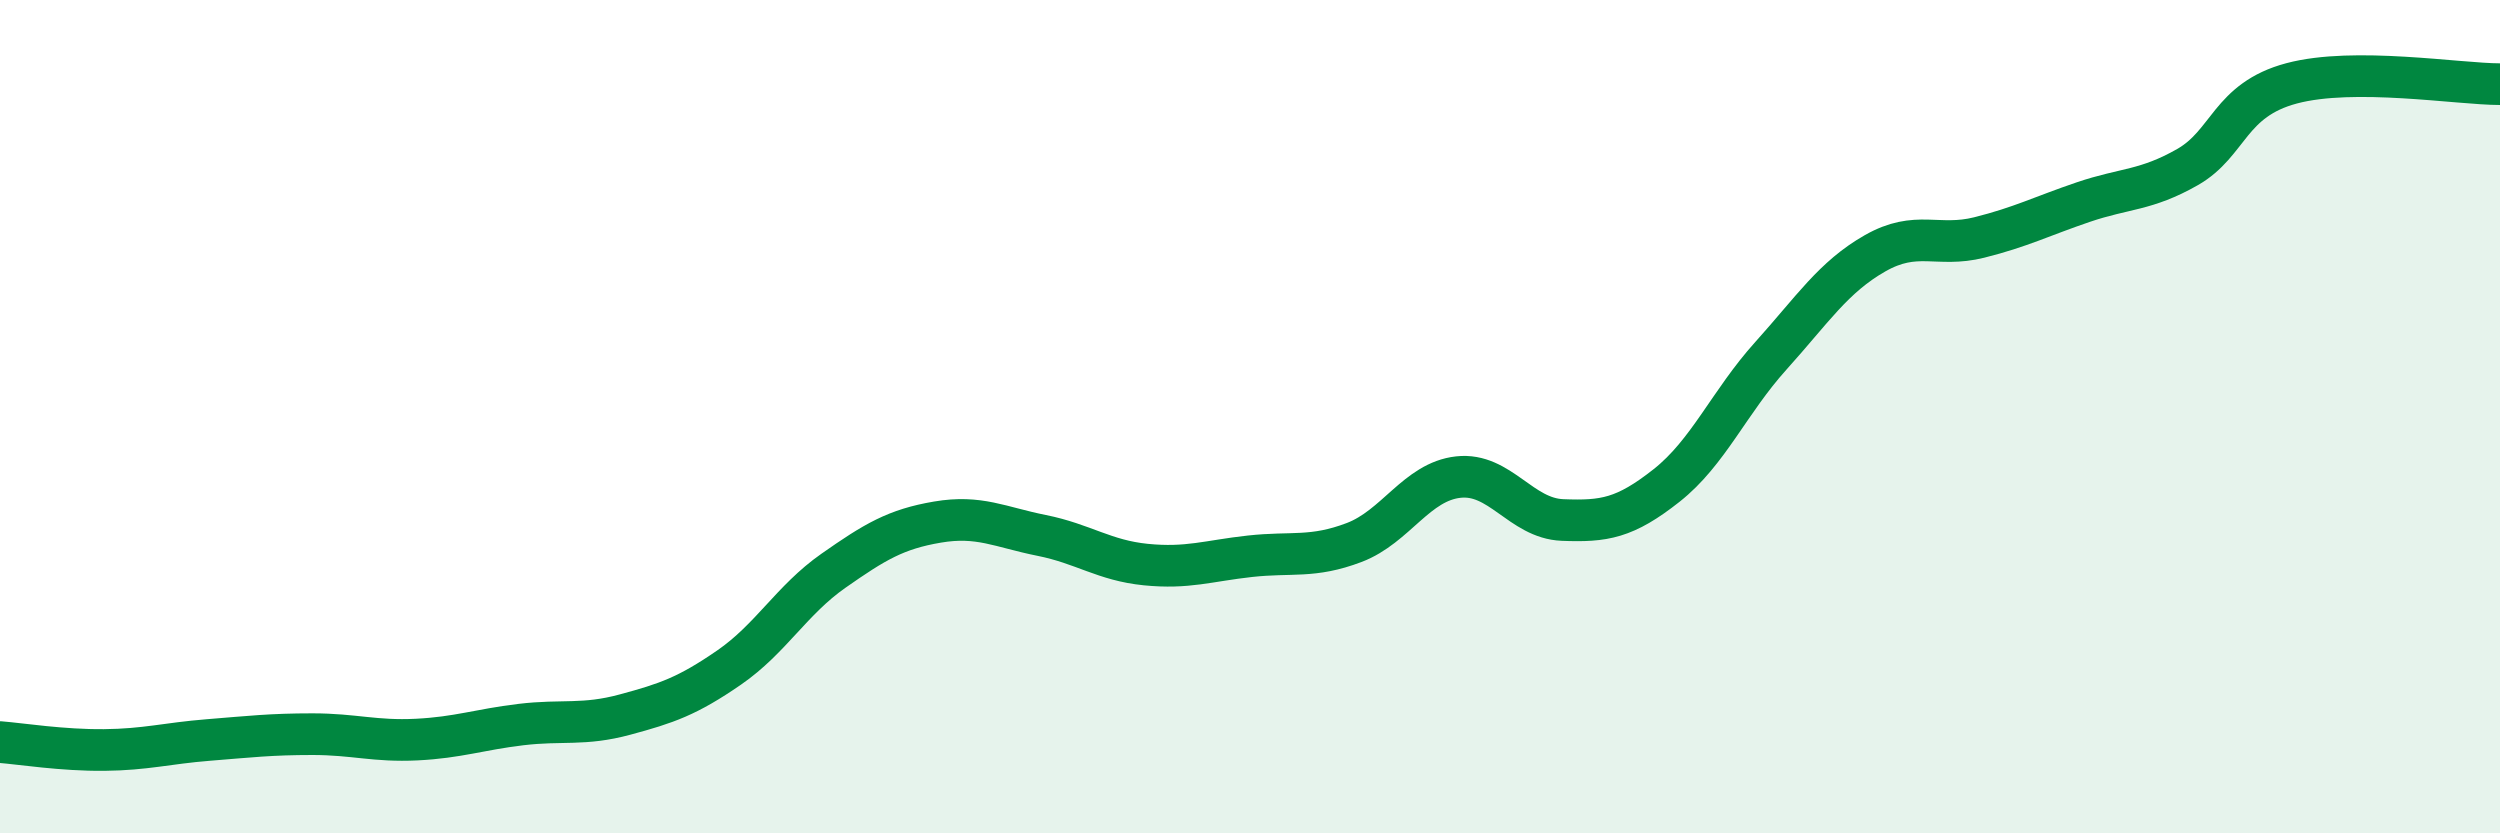
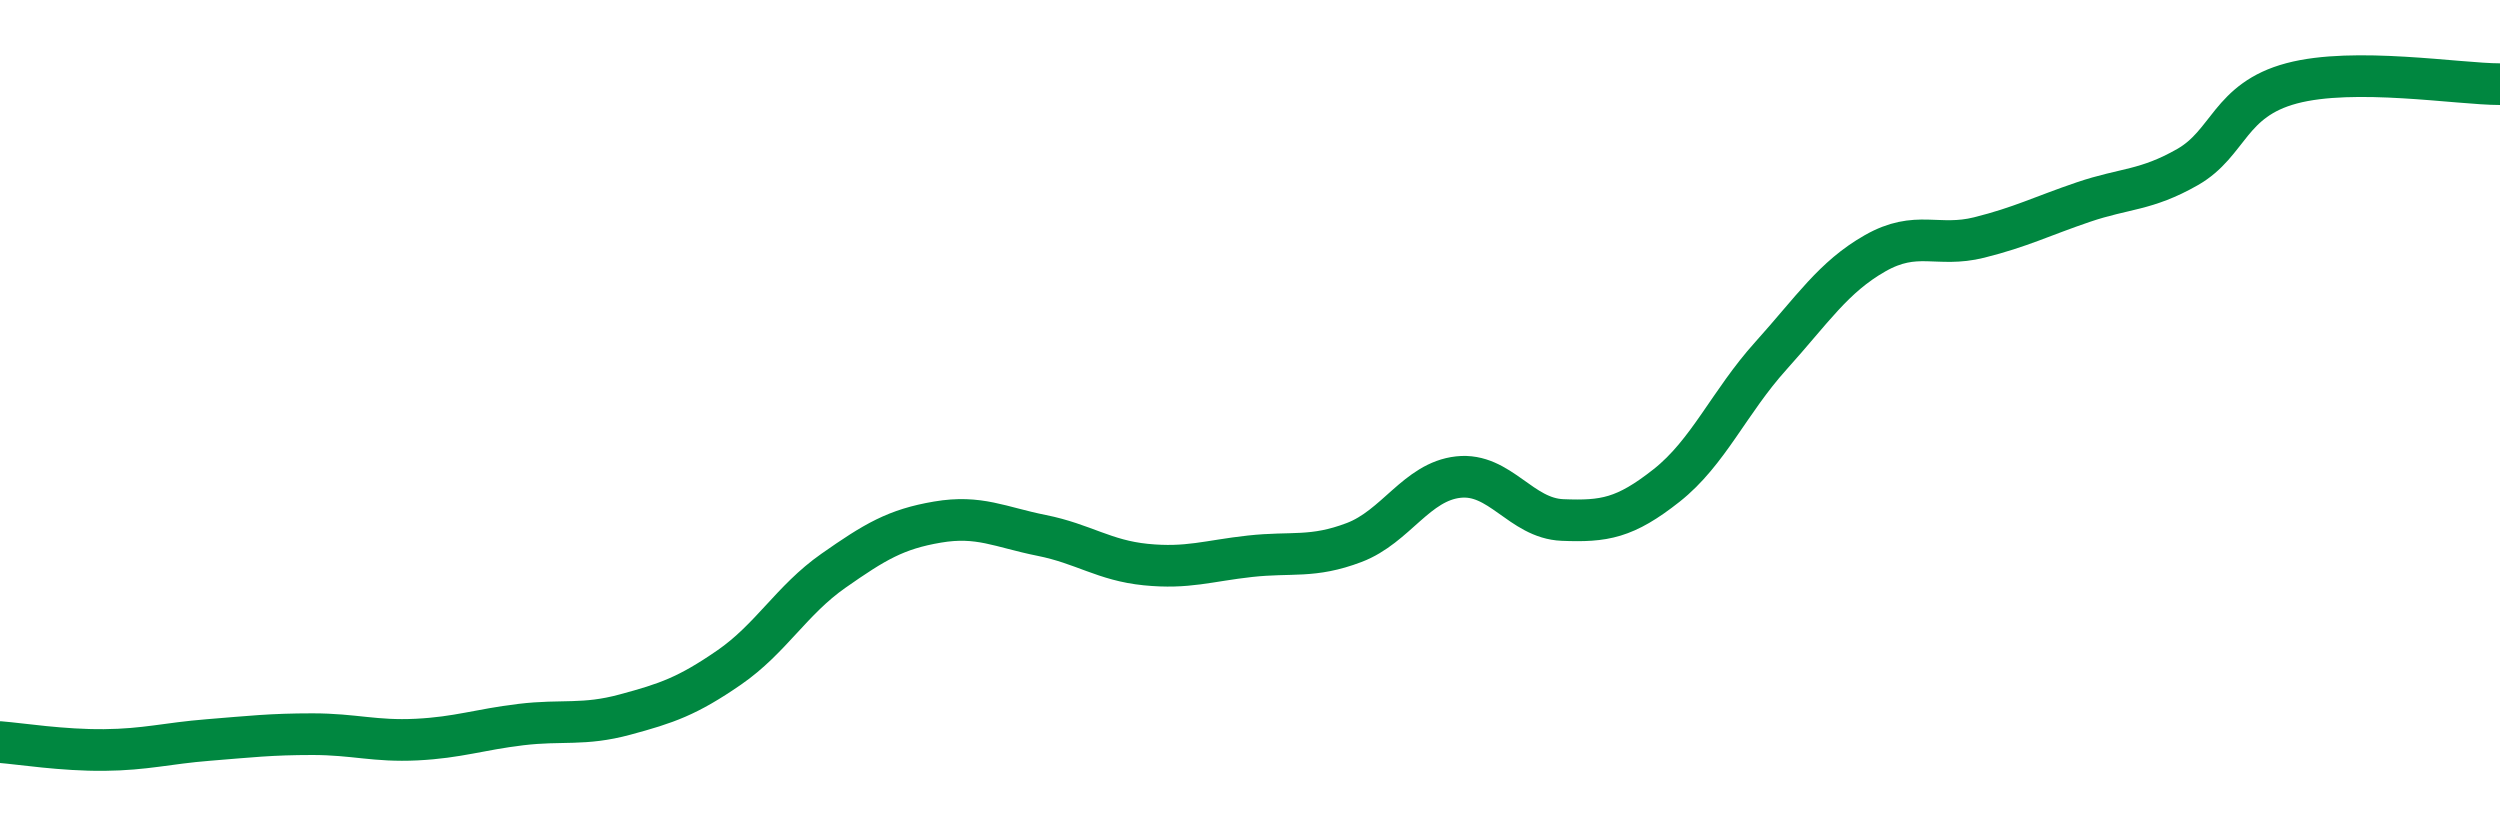
<svg xmlns="http://www.w3.org/2000/svg" width="60" height="20" viewBox="0 0 60 20">
-   <path d="M 0,17.81 C 0.5,17.85 1.5,18.01 2.5,18 C 3.5,17.99 4,17.84 5,17.76 C 6,17.68 6.5,17.62 7.5,17.62 C 8.5,17.62 9,17.8 10,17.75 C 11,17.7 11.5,17.51 12.5,17.39 C 13.5,17.27 14,17.42 15,17.15 C 16,16.88 16.5,16.71 17.5,16.02 C 18.5,15.33 19,14.4 20,13.7 C 21,13 21.5,12.7 22.5,12.53 C 23.5,12.36 24,12.65 25,12.85 C 26,13.05 26.5,13.45 27.5,13.55 C 28.5,13.65 29,13.46 30,13.35 C 31,13.24 31.5,13.4 32.5,13.02 C 33.5,12.64 34,11.56 35,11.45 C 36,11.34 36.5,12.44 37.5,12.48 C 38.5,12.52 39,12.44 40,11.65 C 41,10.86 41.5,9.65 42.5,8.54 C 43.5,7.43 44,6.65 45,6.08 C 46,5.51 46.5,5.95 47.5,5.7 C 48.5,5.45 49,5.19 50,4.85 C 51,4.51 51.5,4.58 52.5,4.01 C 53.5,3.44 53.5,2.4 55,2 C 56.5,1.6 59,2.02 60,2.02L60 20L0 20Z" fill="#008740" opacity="0.1" stroke-linecap="round" stroke-linejoin="round" />
  <path d="M 0,17.81 C 0.5,17.85 1.5,18.01 2.5,18 C 3.5,17.99 4,17.84 5,17.76 C 6,17.68 6.5,17.62 7.5,17.62 C 8.5,17.62 9,17.8 10,17.75 C 11,17.7 11.5,17.51 12.5,17.39 C 13.5,17.27 14,17.42 15,17.15 C 16,16.88 16.5,16.71 17.5,16.02 C 18.5,15.33 19,14.4 20,13.7 C 21,13 21.5,12.7 22.5,12.53 C 23.5,12.36 24,12.65 25,12.85 C 26,13.05 26.5,13.45 27.5,13.55 C 28.5,13.65 29,13.46 30,13.35 C 31,13.24 31.5,13.4 32.5,13.02 C 33.5,12.64 34,11.56 35,11.45 C 36,11.34 36.5,12.44 37.5,12.48 C 38.5,12.52 39,12.44 40,11.65 C 41,10.86 41.5,9.65 42.5,8.54 C 43.5,7.43 44,6.65 45,6.08 C 46,5.51 46.5,5.95 47.5,5.7 C 48.5,5.45 49,5.19 50,4.85 C 51,4.51 51.5,4.58 52.5,4.01 C 53.5,3.44 53.5,2.4 55,2 C 56.5,1.6 59,2.02 60,2.02" stroke="#008740" stroke-width="1" fill="none" stroke-linecap="round" stroke-linejoin="round" />
</svg>